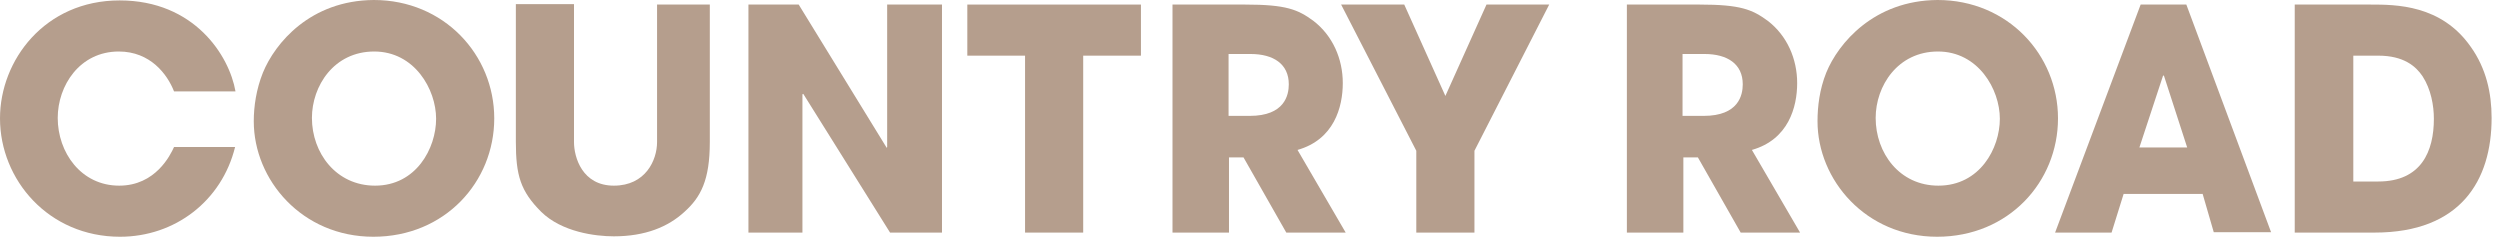
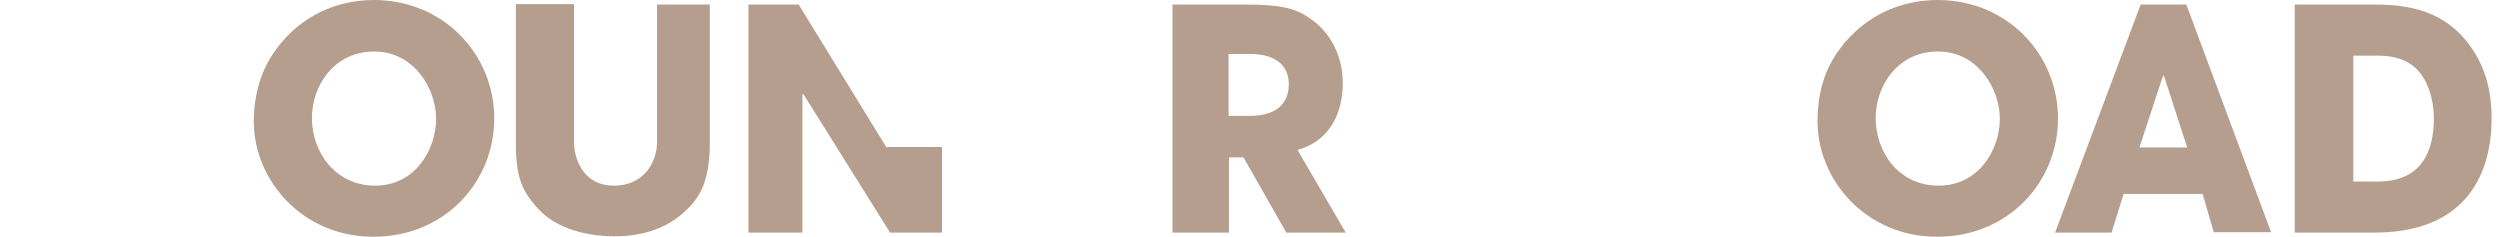
<svg xmlns="http://www.w3.org/2000/svg" width="264" height="25" viewBox="0 0 264 25" fill="none">
  <g clip-path="url(#clip0_2280_1675)">
-     <path d="M24.825 15.526C23.421 21.228 18.465 25 12.675 25C5.132 25 0 18.991 0 12.5C0 6.36 4.737 0.044 12.632 0.044C20.526 0.044 24.21 5.877 24.868 9.649H18.377C17.675 7.851 15.877 5.439 12.544 5.439C8.421 5.439 6.096 9.035 6.096 12.456C6.096 16.096 8.553 19.605 12.588 19.605C16.404 19.605 17.983 16.404 18.377 15.526H24.825Z" fill="#B59E8D" />
    <path d="M32.939 12.456C32.939 9.079 35.263 5.439 39.518 5.439C43.772 5.439 46.053 9.43 46.053 12.544C46.053 15.658 43.947 19.605 39.605 19.605C35.483 19.605 32.939 16.14 32.939 12.456ZM27.763 7.675C27.061 9.43 26.798 11.228 26.798 12.807C26.798 18.991 31.886 25 39.43 25C46.974 25 52.193 19.21 52.193 12.5C52.193 5.789 46.886 0 39.474 0C32.763 0.044 29.035 4.561 27.763 7.675Z" fill="#B59E8D" />
    <path d="M60.614 0.482V15C60.614 16.623 61.491 19.605 64.825 19.605C68.158 19.605 69.386 16.93 69.386 15V0.482H74.956V15C74.956 19.035 73.991 20.833 72.281 22.368C70.57 23.947 68.158 24.956 64.825 24.956C62.895 24.956 59.342 24.517 57.149 22.368C54.956 20.175 54.474 18.509 54.474 14.956V0.439H60.614V0.482Z" fill="#B59E8D" />
-     <path d="M79.035 0.482H84.342L93.64 15.614L93.684 15.526V0.482H99.474V24.561H93.991L84.825 9.912L84.737 9.956V24.561H79.035V0.482Z" fill="#B59E8D" />
-     <path d="M108.246 5.877H102.149V0.482H120.483V5.877H114.386V24.561H108.246V5.877Z" fill="#B59E8D" />
-     <path d="M149.561 15.921L141.623 0.482H148.289L152.632 10.132L156.974 0.482H163.596L155.702 15.921V24.561H149.561V15.921Z" fill="#B59E8D" />
+     <path d="M79.035 0.482H84.342L93.64 15.614L93.684 15.526H99.474V24.561H93.991L84.825 9.912L84.737 9.956V24.561H79.035V0.482Z" fill="#B59E8D" />
    <path d="M228.421 7.982H228.509L230.965 15.57H225.921L228.421 7.982ZM232.588 20.439L233.772 24.517H239.825L230.877 0.482H226.053L217.018 24.561H222.982L224.254 20.482H232.588V20.439Z" fill="#B59E8D" />
    <path d="M198.07 12.456C198.07 9.079 200.395 5.439 204.649 5.439C208.904 5.439 211.184 9.43 211.184 12.544C211.184 15.658 209.079 19.605 204.693 19.605C200.57 19.605 198.07 16.14 198.07 12.456ZM192.851 7.675C192.149 9.43 191.93 11.228 191.93 12.807C191.93 18.991 197.018 25 204.562 25C212.105 25 217.325 19.21 217.325 12.5C217.325 5.789 212.018 0 204.605 0C197.895 0.044 194.123 4.561 192.851 7.675Z" fill="#B59E8D" />
    <path d="M248.465 5.877H251.14C253.86 5.877 255.131 7.018 255.833 8.07C256.71 9.43 257.017 11.14 257.017 12.544C257.017 15.965 255.702 19.167 251.14 19.167H248.509V5.877H248.465ZM242.324 24.561H250.746C259.868 24.561 263.114 19.035 263.114 12.456C263.114 9.825 262.544 7.237 260.921 4.956C257.807 0.482 252.982 0.482 250.307 0.482H242.324V24.561Z" fill="#B59E8D" />
    <path d="M137.018 15.833C140.877 14.737 141.798 11.316 141.798 8.772C141.798 6.228 140.746 3.772 138.684 2.193C137.062 1.009 135.833 0.482 131.491 0.482H123.816V24.561H129.781V16.623H131.316L135.833 24.561H142.105L137.018 15.833ZM129.781 5.702H132.062C134.474 5.702 136.097 6.754 136.097 8.903C136.097 10.044 135.658 12.237 131.974 12.237H129.737V5.702H129.781Z" fill="#B59E8D" />
-     <path d="M185 15.833C188.86 14.737 189.781 11.316 189.781 8.772C189.781 6.228 188.728 3.772 186.667 2.193C185.044 1.009 183.816 0.482 179.474 0.482H171.798V24.561H177.763V16.623H179.298L183.816 24.561H190.088L185 15.833ZM177.719 5.702H180C182.412 5.702 184.035 6.754 184.035 8.903C184.035 10.044 183.597 12.237 179.912 12.237H177.676V5.702H177.719Z" fill="#B59E8D" />
  </g>
  <defs>
    <clipPath id="clip0_2280_1675">
      <rect width="263.114" height="25" fill="white" />
    </clipPath>
  </defs>
</svg>